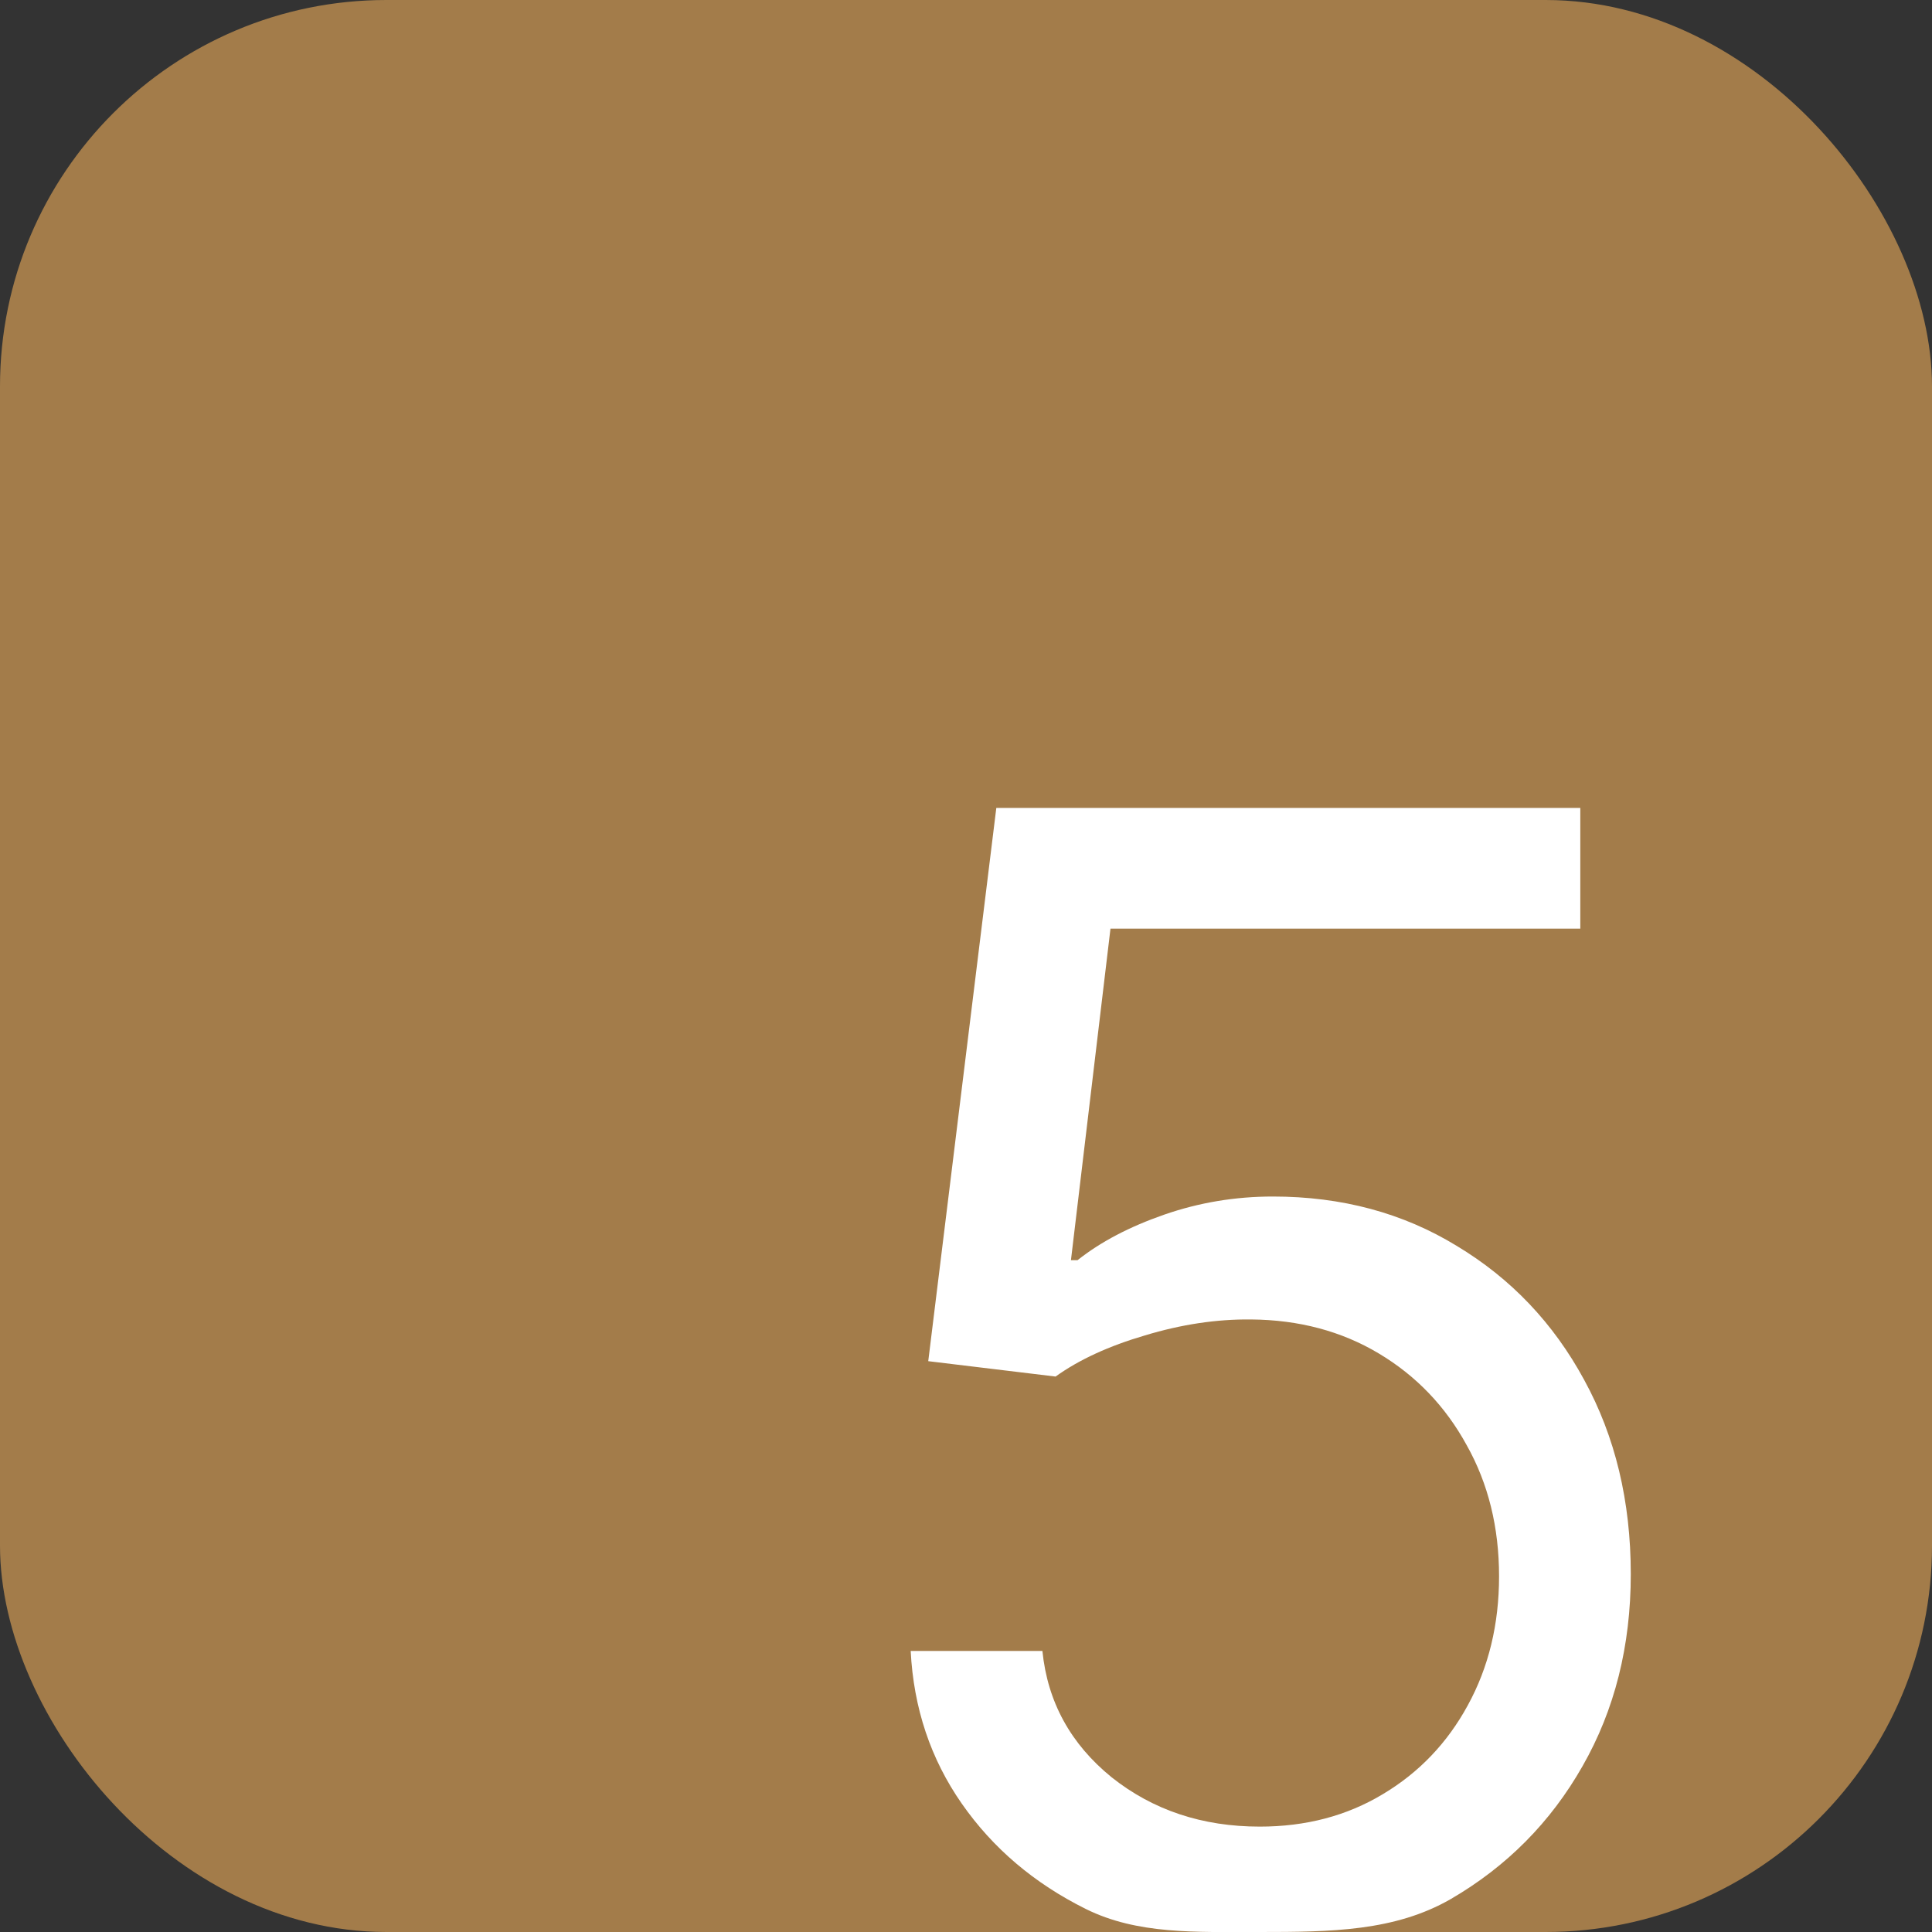
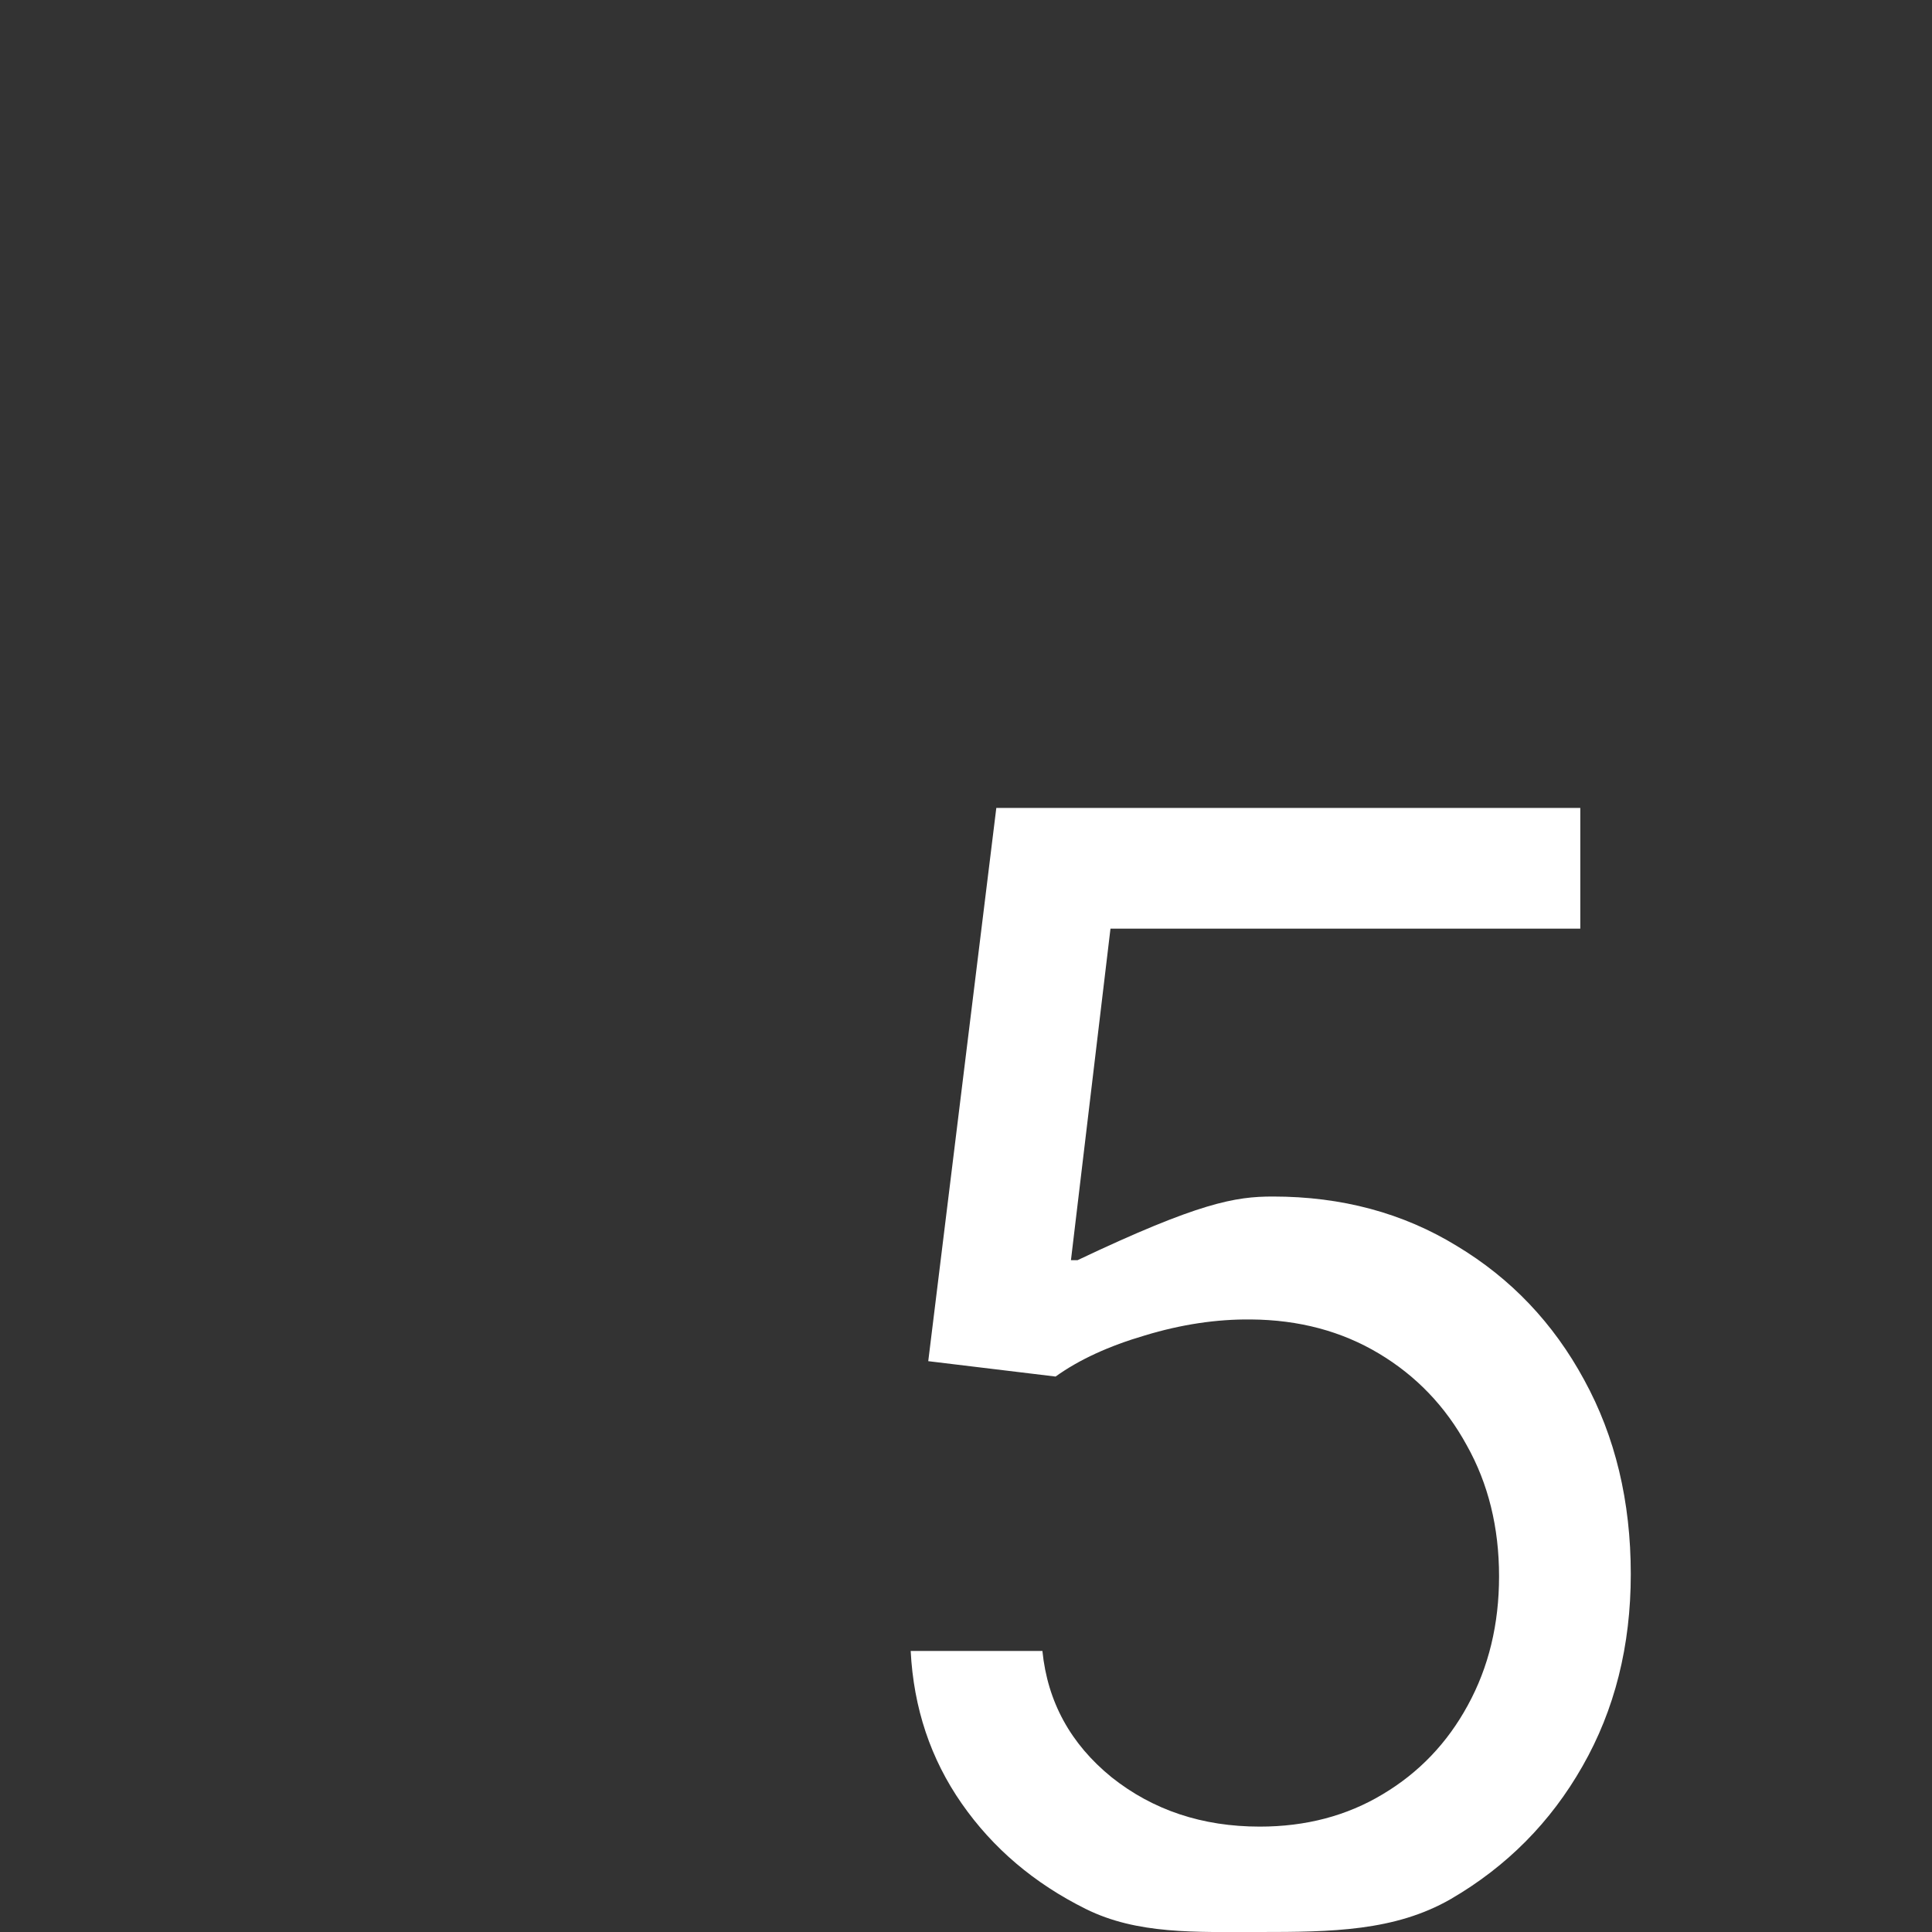
<svg xmlns="http://www.w3.org/2000/svg" width="100" height="100" viewBox="0 0 100 100" fill="none">
  <rect x="0" y="0" width="100" height="100" fill="#333333" stroke="none" />
-   <rect width="100" height="100" rx="20" fill="#A37C4A" />
-   <path d="M65.205 100C61.872 100 58.87 100.133 56.199 98.807C53.529 97.481 51.389 95.663 49.779 93.352C48.169 91.042 47.288 88.409 47.137 85.454H53.955C54.22 88.087 55.413 90.265 57.534 91.989C59.675 93.693 62.231 94.545 65.205 94.545C67.591 94.545 69.713 93.987 71.569 92.869C73.444 91.752 74.911 90.218 75.972 88.267C77.052 86.297 77.591 84.072 77.591 81.591C77.591 79.053 77.033 76.79 75.915 74.801C74.817 72.793 73.302 71.212 71.37 70.057C69.438 68.901 67.231 68.314 64.75 68.295C62.97 68.276 61.142 68.551 59.267 69.119C57.392 69.668 55.849 70.379 54.637 71.25L48.046 70.454L51.569 41.818H81.796V48.068H57.478L55.432 65.227H55.773C56.966 64.28 58.462 63.494 60.262 62.869C62.061 62.244 63.936 61.932 65.887 61.932C69.447 61.932 72.62 62.784 75.404 64.489C78.207 66.174 80.404 68.485 81.995 71.42C83.605 74.356 84.409 77.708 84.409 81.477C84.409 85.189 83.576 88.504 81.909 91.42C80.262 94.318 77.989 96.61 75.091 98.295C72.194 99.962 68.898 100 65.205 100Z" fill="white" />
+   <path d="M65.205 100C61.872 100 58.87 100.133 56.199 98.807C53.529 97.481 51.389 95.663 49.779 93.352C48.169 91.042 47.288 88.409 47.137 85.454H53.955C54.22 88.087 55.413 90.265 57.534 91.989C59.675 93.693 62.231 94.545 65.205 94.545C67.591 94.545 69.713 93.987 71.569 92.869C73.444 91.752 74.911 90.218 75.972 88.267C77.052 86.297 77.591 84.072 77.591 81.591C77.591 79.053 77.033 76.79 75.915 74.801C74.817 72.793 73.302 71.212 71.37 70.057C69.438 68.901 67.231 68.314 64.75 68.295C62.97 68.276 61.142 68.551 59.267 69.119C57.392 69.668 55.849 70.379 54.637 71.25L48.046 70.454L51.569 41.818H81.796V48.068H57.478L55.432 65.227H55.773C62.061 62.244 63.936 61.932 65.887 61.932C69.447 61.932 72.62 62.784 75.404 64.489C78.207 66.174 80.404 68.485 81.995 71.42C83.605 74.356 84.409 77.708 84.409 81.477C84.409 85.189 83.576 88.504 81.909 91.42C80.262 94.318 77.989 96.61 75.091 98.295C72.194 99.962 68.898 100 65.205 100Z" fill="white" />
</svg>